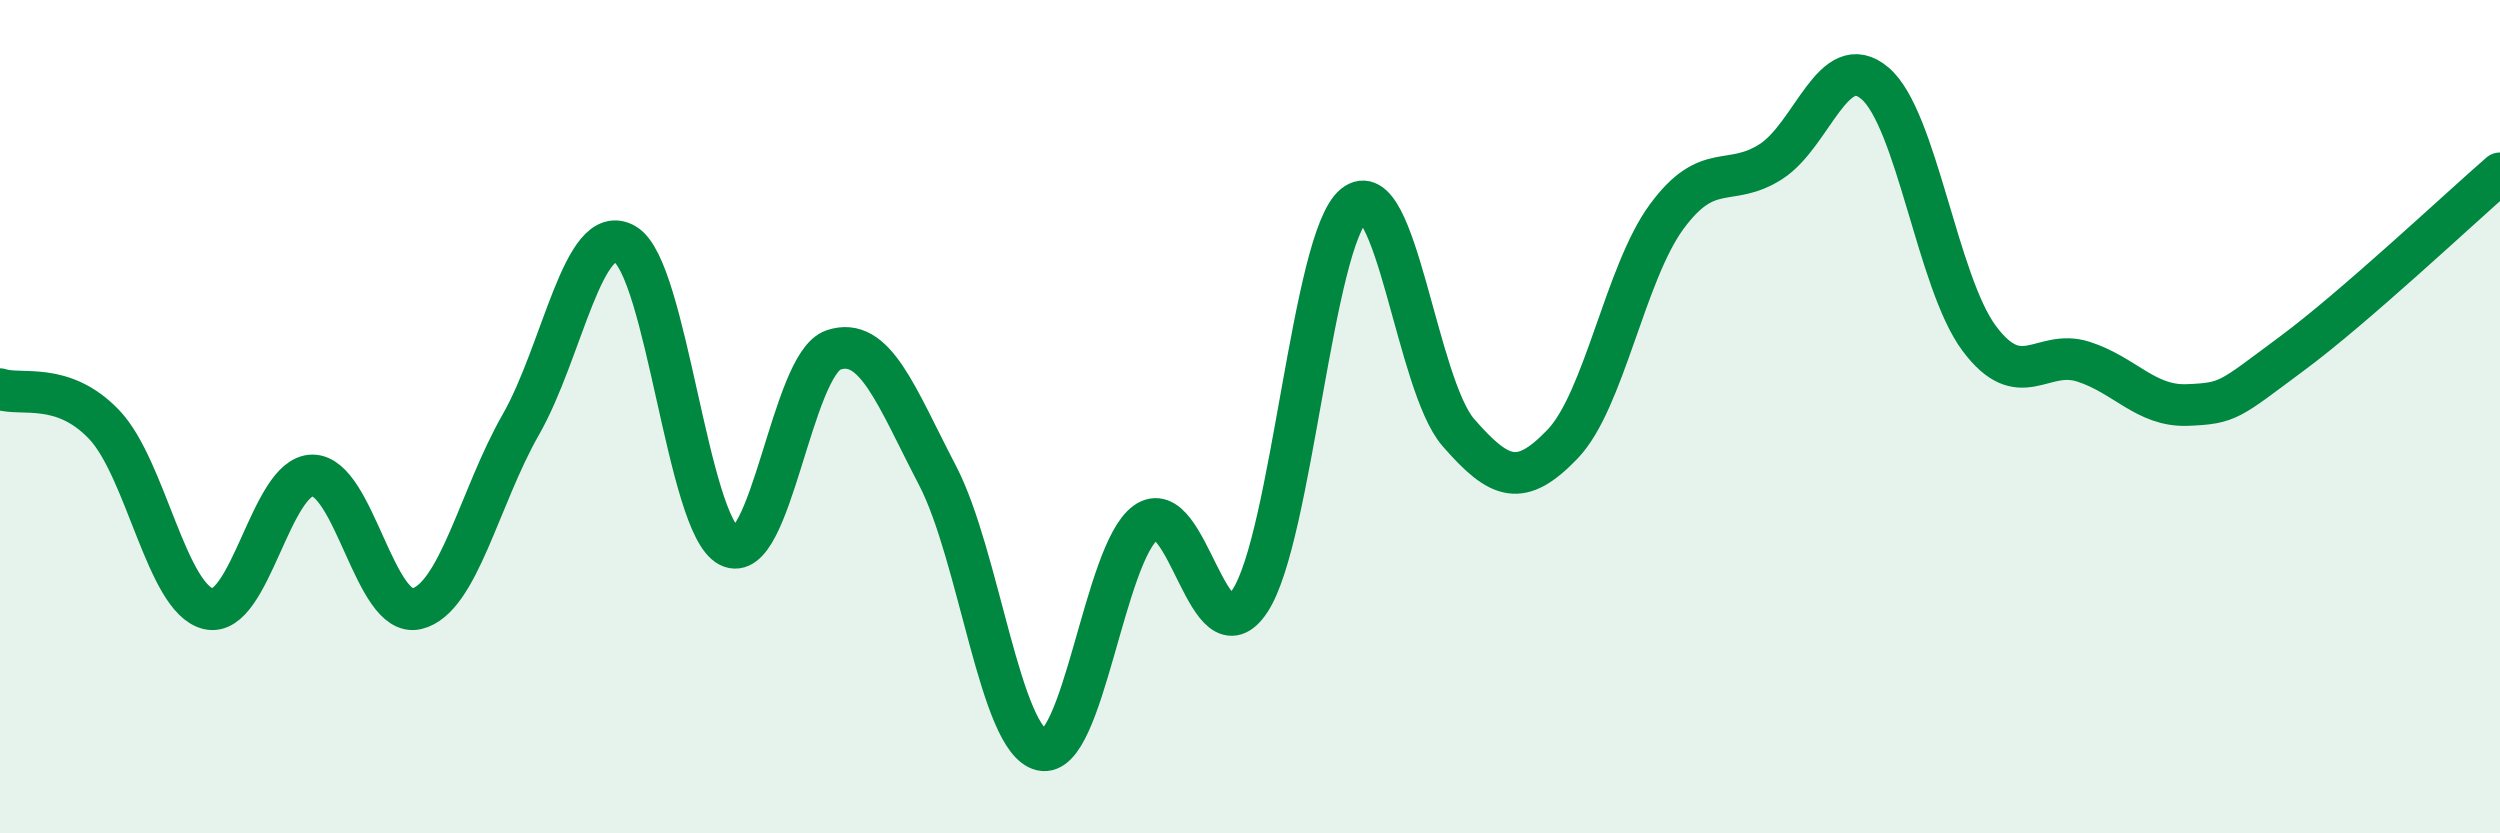
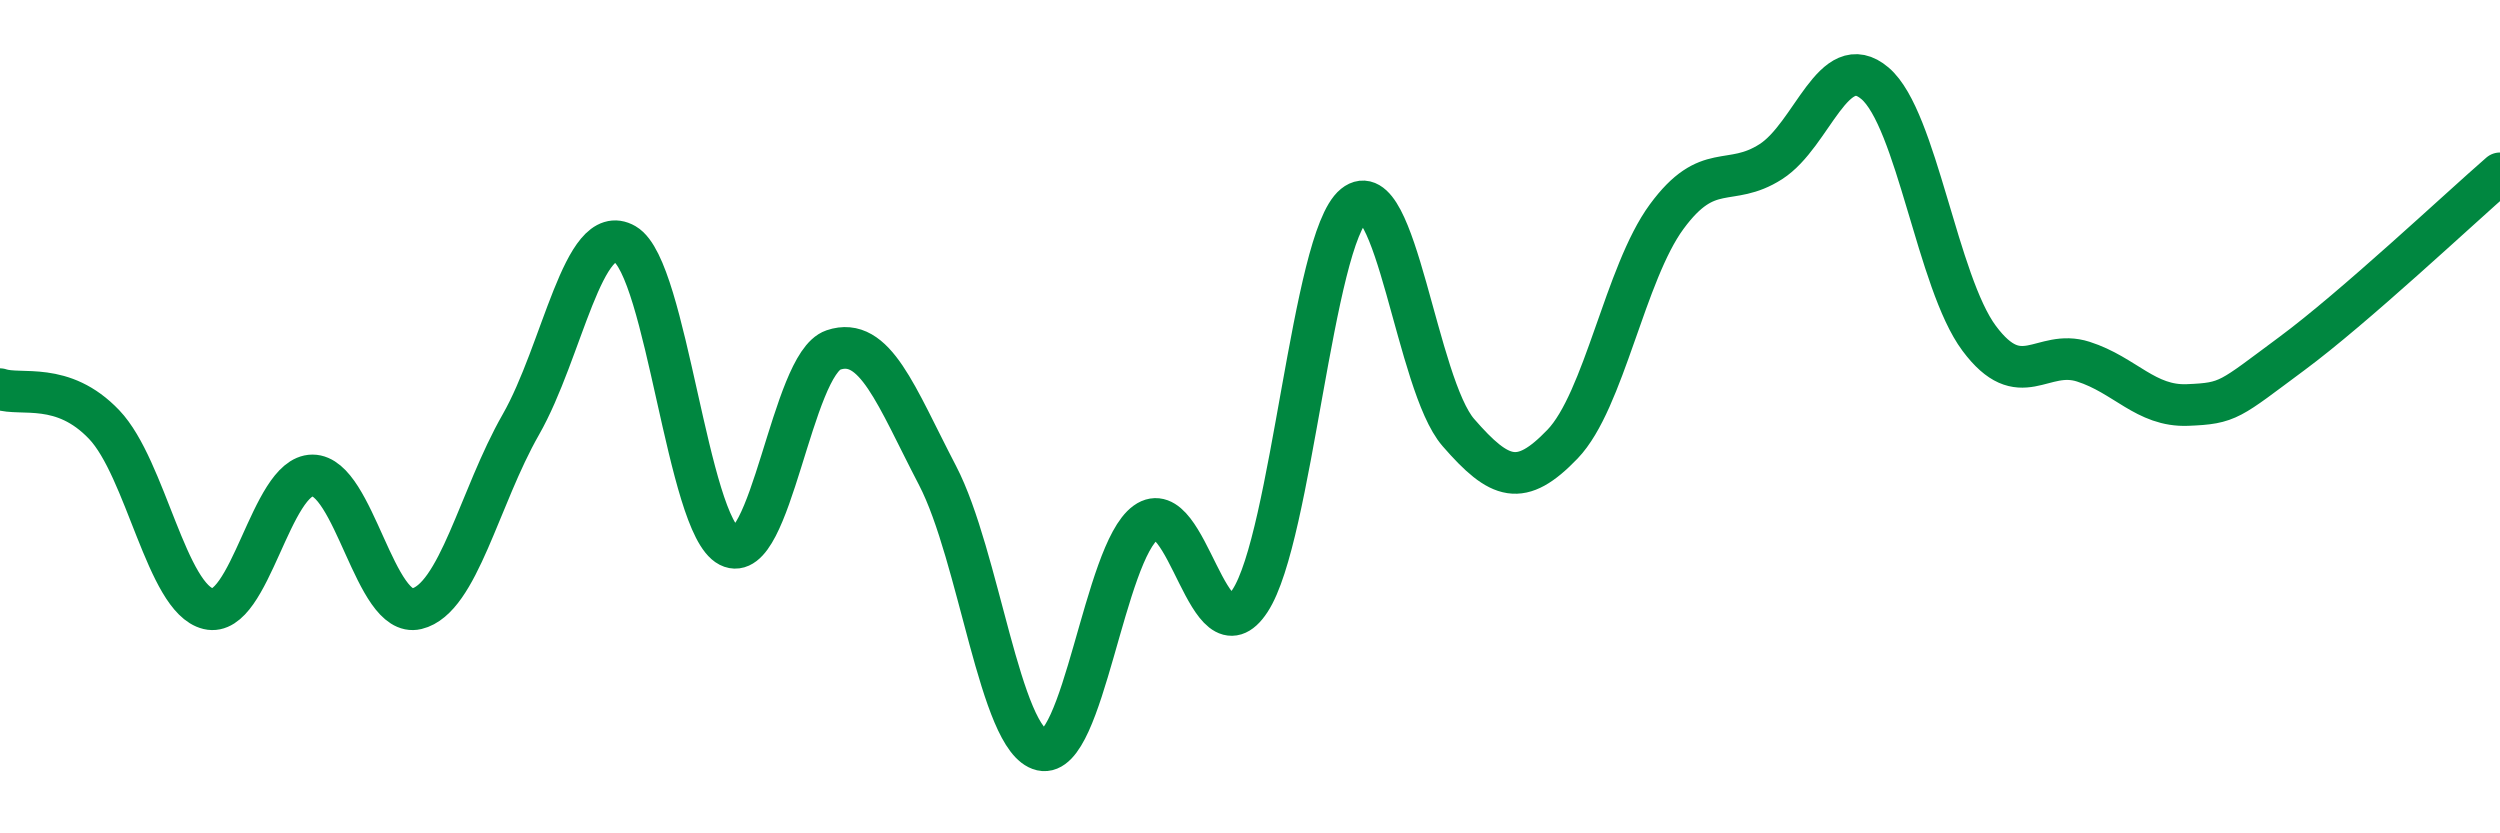
<svg xmlns="http://www.w3.org/2000/svg" width="60" height="20" viewBox="0 0 60 20">
-   <path d="M 0,9.34 C 0.5,9.51 1.5,9.14 2.5,10.19 C 3.5,11.24 4,14.37 5,14.61 C 6,14.85 6.5,11.41 7.5,11.41 C 8.5,11.41 9,14.85 10,14.61 C 11,14.37 11.5,11.94 12.5,10.19 C 13.5,8.44 14,5.28 15,5.86 C 16,6.44 16.5,12.6 17.5,13.11 C 18.5,13.62 19,8.74 20,8.4 C 21,8.06 21.5,9.49 22.5,11.41 C 23.5,13.33 24,17.77 25,18 C 26,18.23 26.5,13.26 27.5,12.54 C 28.5,11.82 29,15.94 30,14.42 C 31,12.9 31.5,5.73 32.5,4.92 C 33.5,4.11 34,9.23 35,10.38 C 36,11.53 36.5,11.7 37.5,10.66 C 38.5,9.62 39,6.56 40,5.2 C 41,3.84 41.5,4.52 42.5,3.88 C 43.5,3.24 44,1.15 45,2 C 46,2.85 46.5,6.78 47.5,8.12 C 48.5,9.46 49,8.36 50,8.68 C 51,9 51.5,9.76 52.5,9.72 C 53.5,9.68 53.5,9.6 55,8.49 C 56.5,7.38 59,5.03 60,4.16L60 20L0 20Z" fill="#008740" opacity="0.1" stroke-linecap="round" stroke-linejoin="round" />
  <path d="M 0,9.34 C 0.5,9.51 1.5,9.14 2.5,10.19 C 3.5,11.24 4,14.37 5,14.61 C 6,14.85 6.5,11.41 7.5,11.41 C 8.5,11.41 9,14.85 10,14.61 C 11,14.37 11.5,11.94 12.5,10.19 C 13.5,8.44 14,5.28 15,5.86 C 16,6.44 16.5,12.6 17.5,13.11 C 18.5,13.62 19,8.74 20,8.4 C 21,8.06 21.5,9.49 22.5,11.41 C 23.5,13.33 24,17.77 25,18 C 26,18.23 26.5,13.26 27.5,12.54 C 28.5,11.82 29,15.94 30,14.42 C 31,12.9 31.5,5.73 32.5,4.92 C 33.5,4.11 34,9.23 35,10.38 C 36,11.53 36.5,11.7 37.5,10.66 C 38.5,9.62 39,6.56 40,5.2 C 41,3.84 41.5,4.52 42.5,3.88 C 43.5,3.24 44,1.15 45,2 C 46,2.85 46.5,6.78 47.5,8.12 C 48.5,9.46 49,8.36 50,8.68 C 51,9 51.5,9.76 52.5,9.72 C 53.5,9.68 53.5,9.6 55,8.49 C 56.5,7.38 59,5.03 60,4.16" stroke="#008740" stroke-width="1" fill="none" stroke-linecap="round" stroke-linejoin="round" />
</svg>